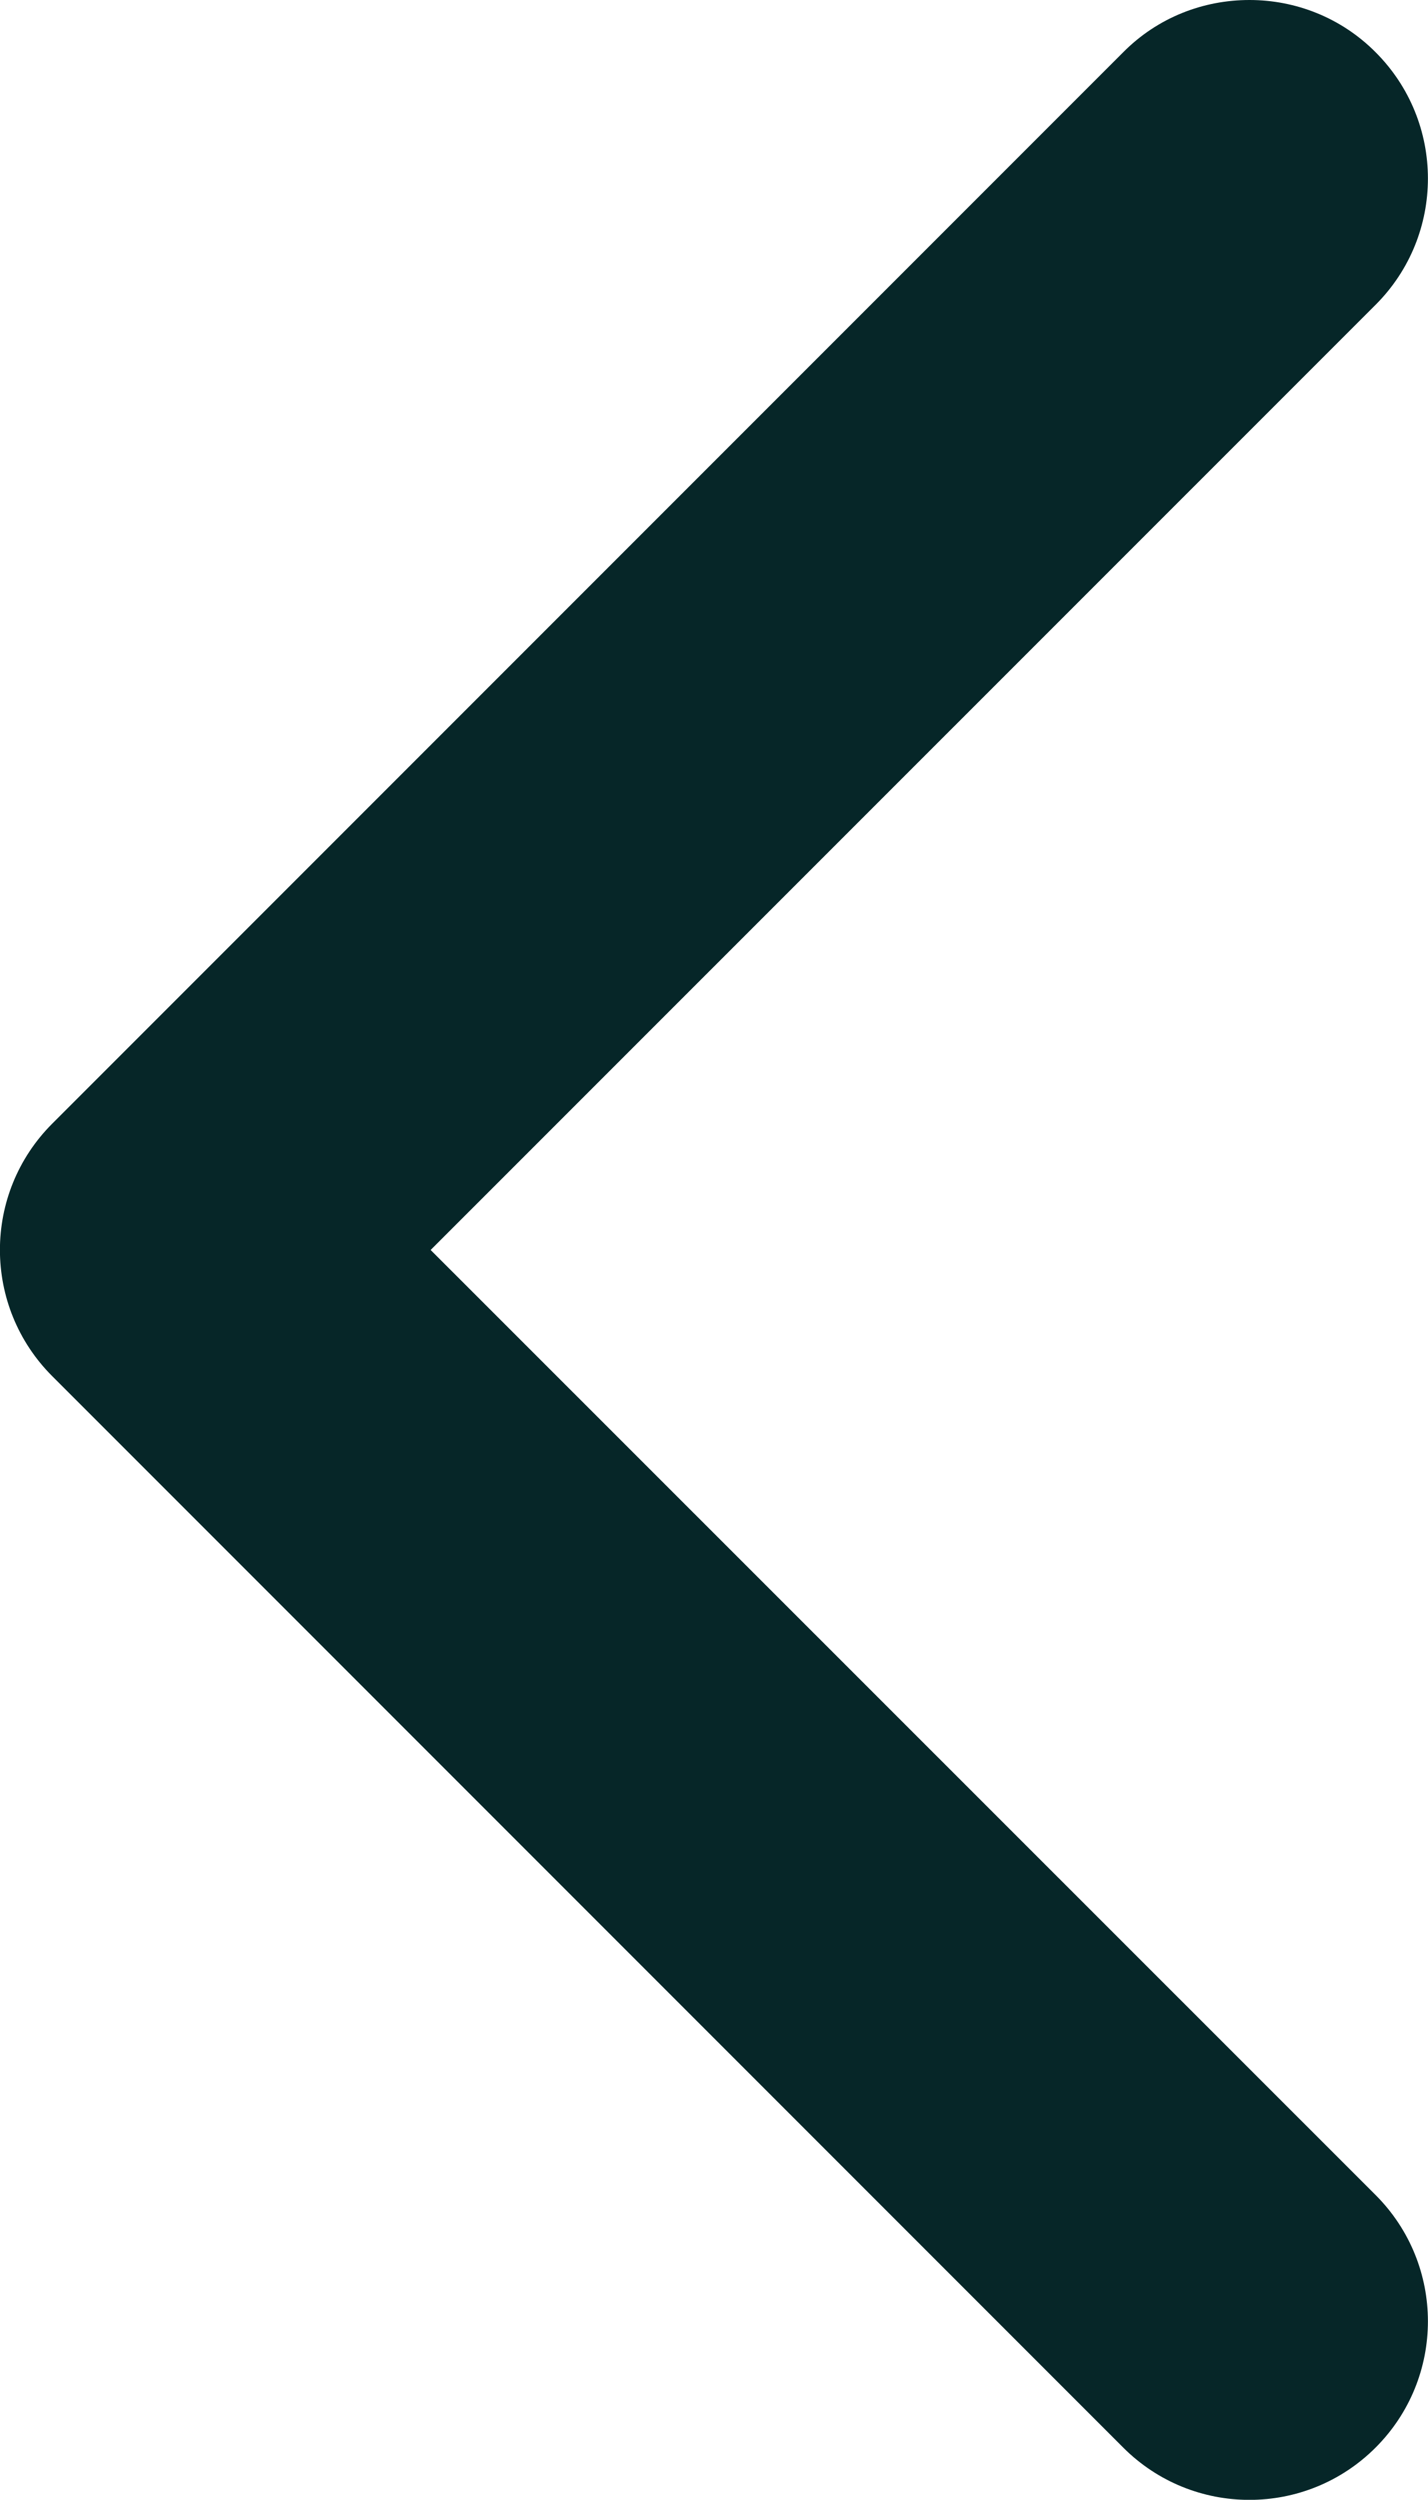
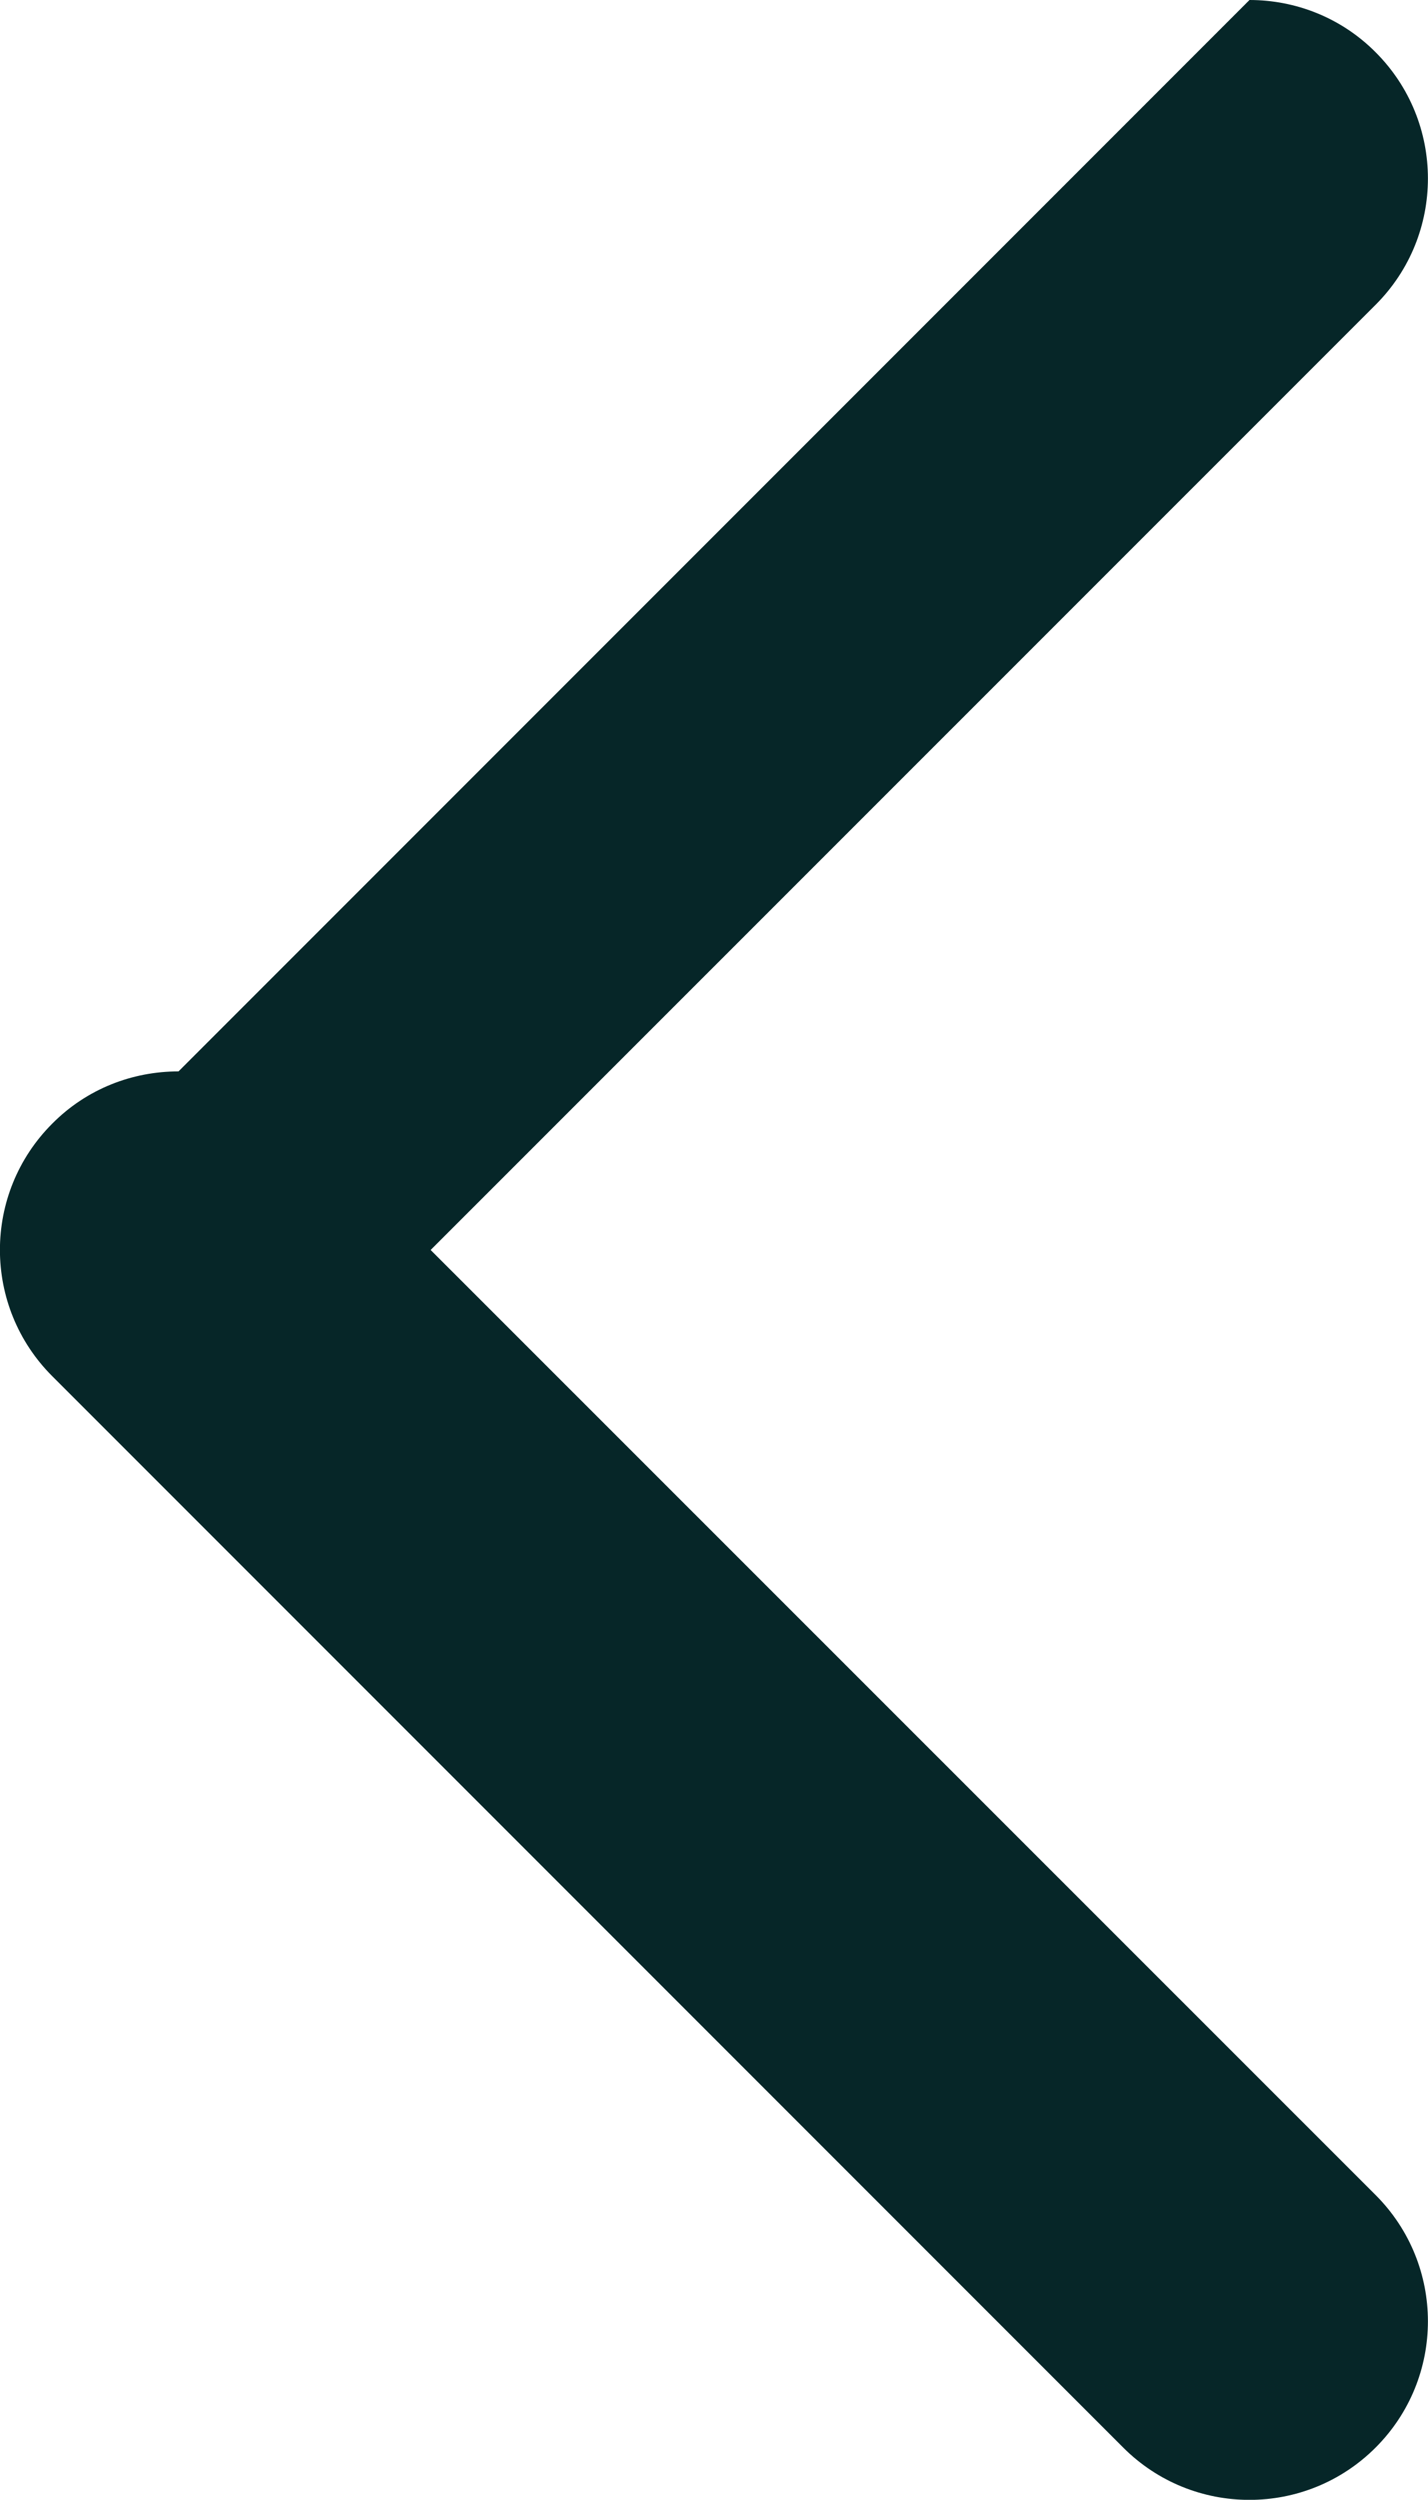
<svg xmlns="http://www.w3.org/2000/svg" id="Layer_2" data-name="Layer 2" viewBox="0 0 96.23 168.39">
  <defs>
    <style>
      .cls-1 {
        fill: #062628;
      }
    </style>
  </defs>
  <g id="Layer_1-2" data-name="Layer 1">
-     <path class="cls-1" d="M84.2,0c3.08,0,6.16,1.17,8.5,3.52,4.7,4.7,4.7,12.31,0,17.01l-63.68,63.67,63.68,63.66c4.7,4.7,4.7,12.31,0,17.01s-12.31,4.7-17.01,0L3.52,92.7c-4.7-4.7-4.7-12.31,0-17.01L75.69,3.52c2.34-2.36,5.42-3.52,8.51-3.52Z" />
+     <path class="cls-1" d="M84.2,0c3.08,0,6.16,1.17,8.5,3.52,4.7,4.7,4.7,12.31,0,17.01l-63.68,63.67,63.68,63.66c4.7,4.7,4.7,12.31,0,17.01s-12.31,4.7-17.01,0L3.52,92.7c-4.7-4.7-4.7-12.31,0-17.01c2.34-2.36,5.42-3.52,8.51-3.52Z" />
  </g>
</svg>